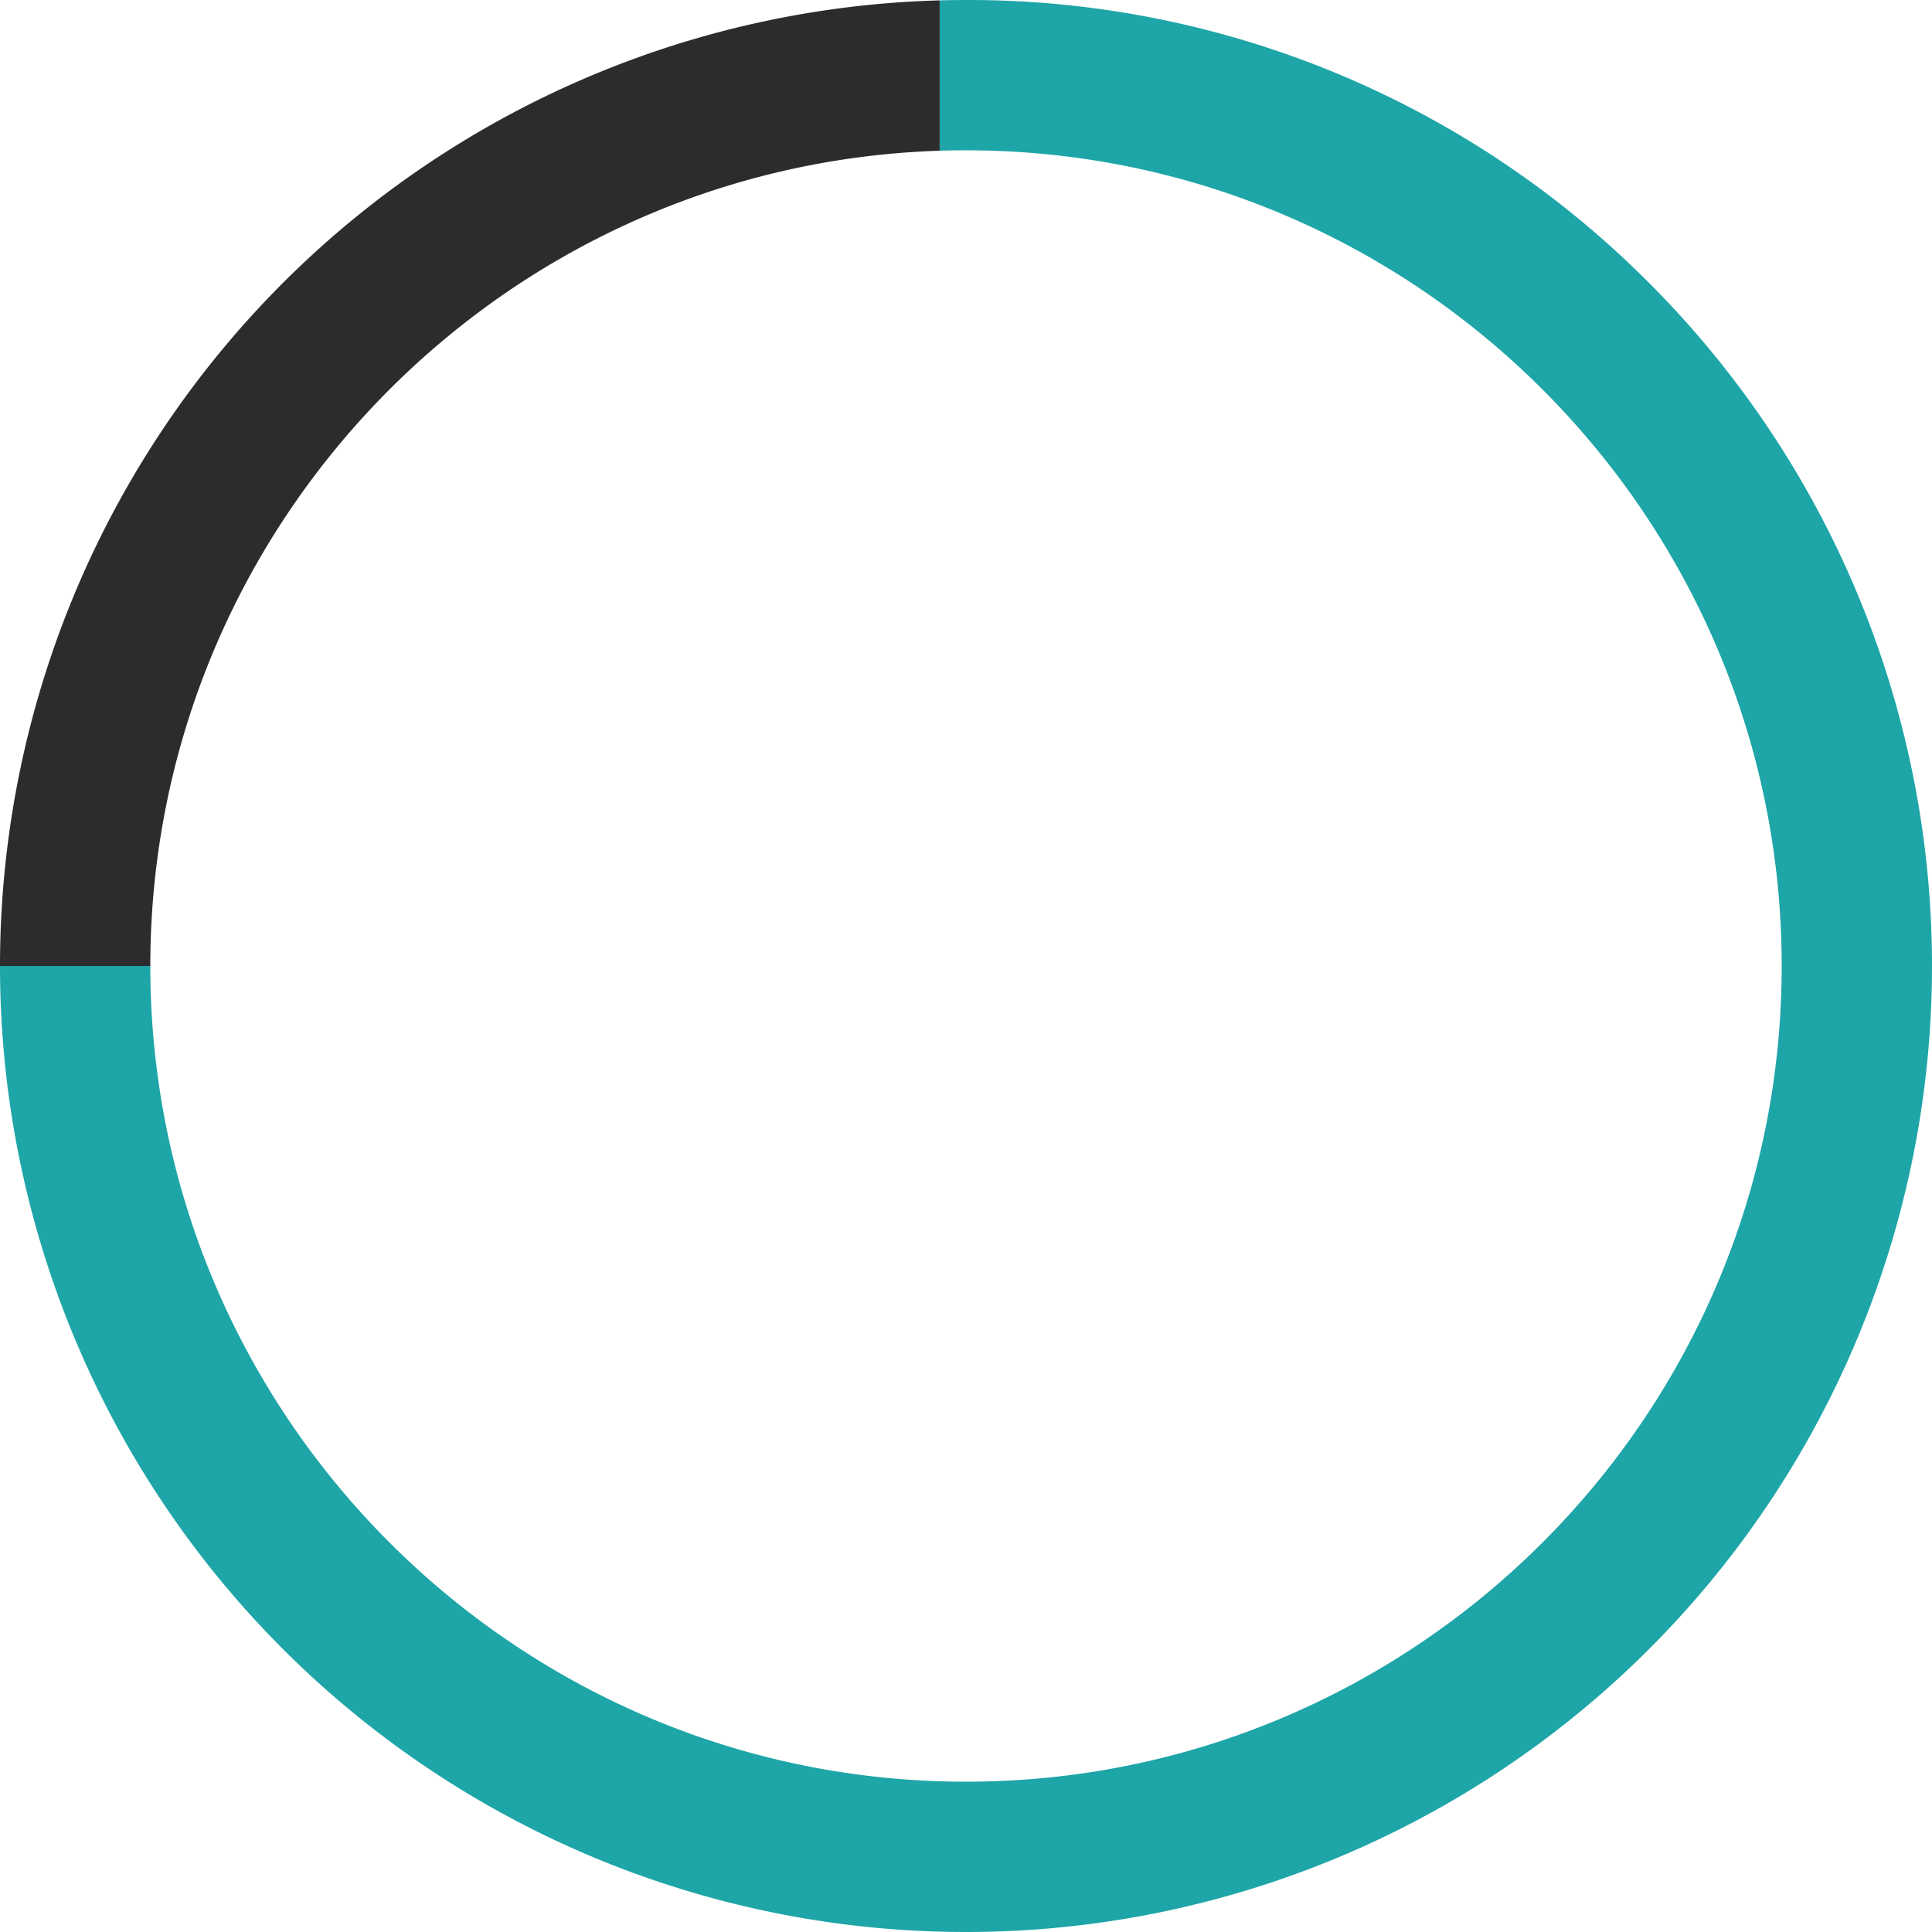
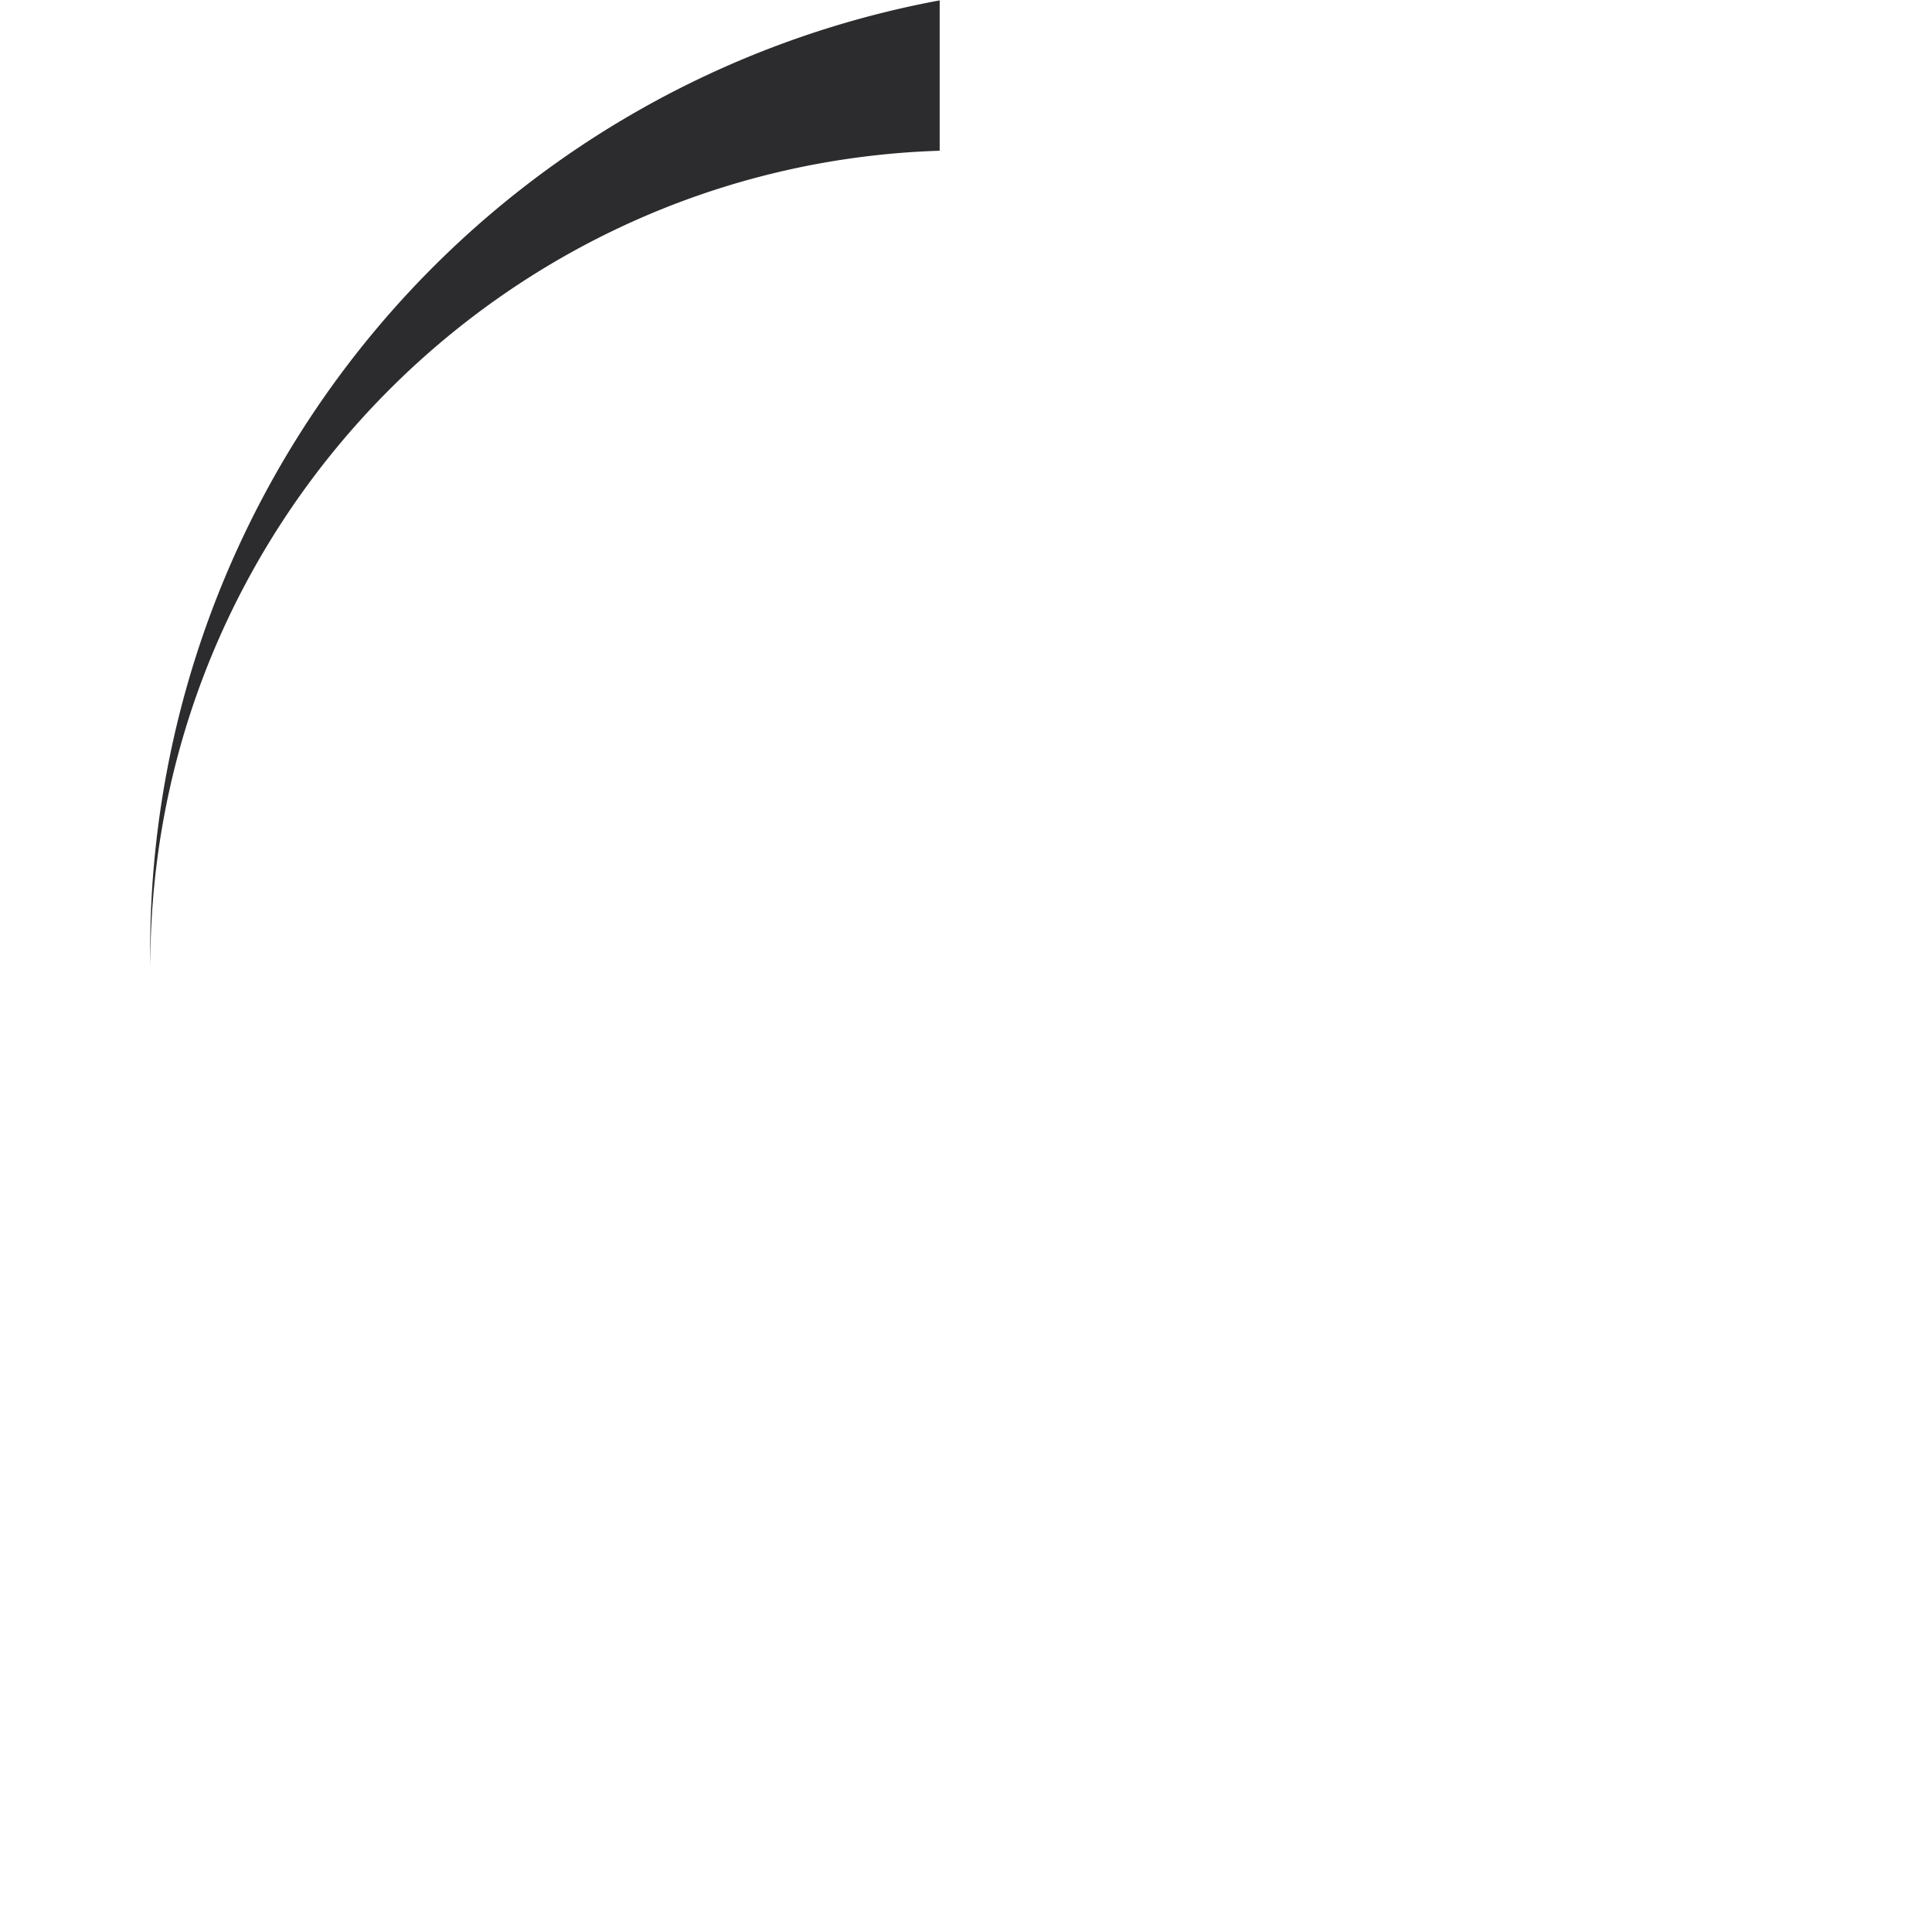
<svg xmlns="http://www.w3.org/2000/svg" id="Layer_1" data-name="Layer 1" viewBox="0 0 462.71 462.71">
  <defs>
    <style>
      .cls-1 {
        fill: #1ea5a7;
      }

      .cls-2 {
        fill: #2c2c2e;
      }
    </style>
  </defs>
  <title>6dc05368-6039-446c-8103-ee24b3b63966</title>
-   <path class="cls-1" d="M394.95,67.76A229.838,229.838,0,0,0,231.36,0q-3.165,0-6.31.09V36.1Q228.2,36,231.36,36c107.72,0,195.35,87.63,195.35,195.36S339.08,426.71,231.36,426.71,36,339.08,36,231.36H0A231.358,231.358,0,0,0,394.95,394.95,231.366,231.366,0,0,0,394.95,67.76Z" />
-   <path class="cls-2" d="M225.05,0.09V36.1C120.23,39.44,36,125.74,36,231.36H0A231.339,231.339,0,0,1,225.05.09Z" />
+   <path class="cls-2" d="M225.05,0.09V36.1C120.23,39.44,36,125.74,36,231.36A231.339,231.339,0,0,1,225.05.09Z" />
</svg>